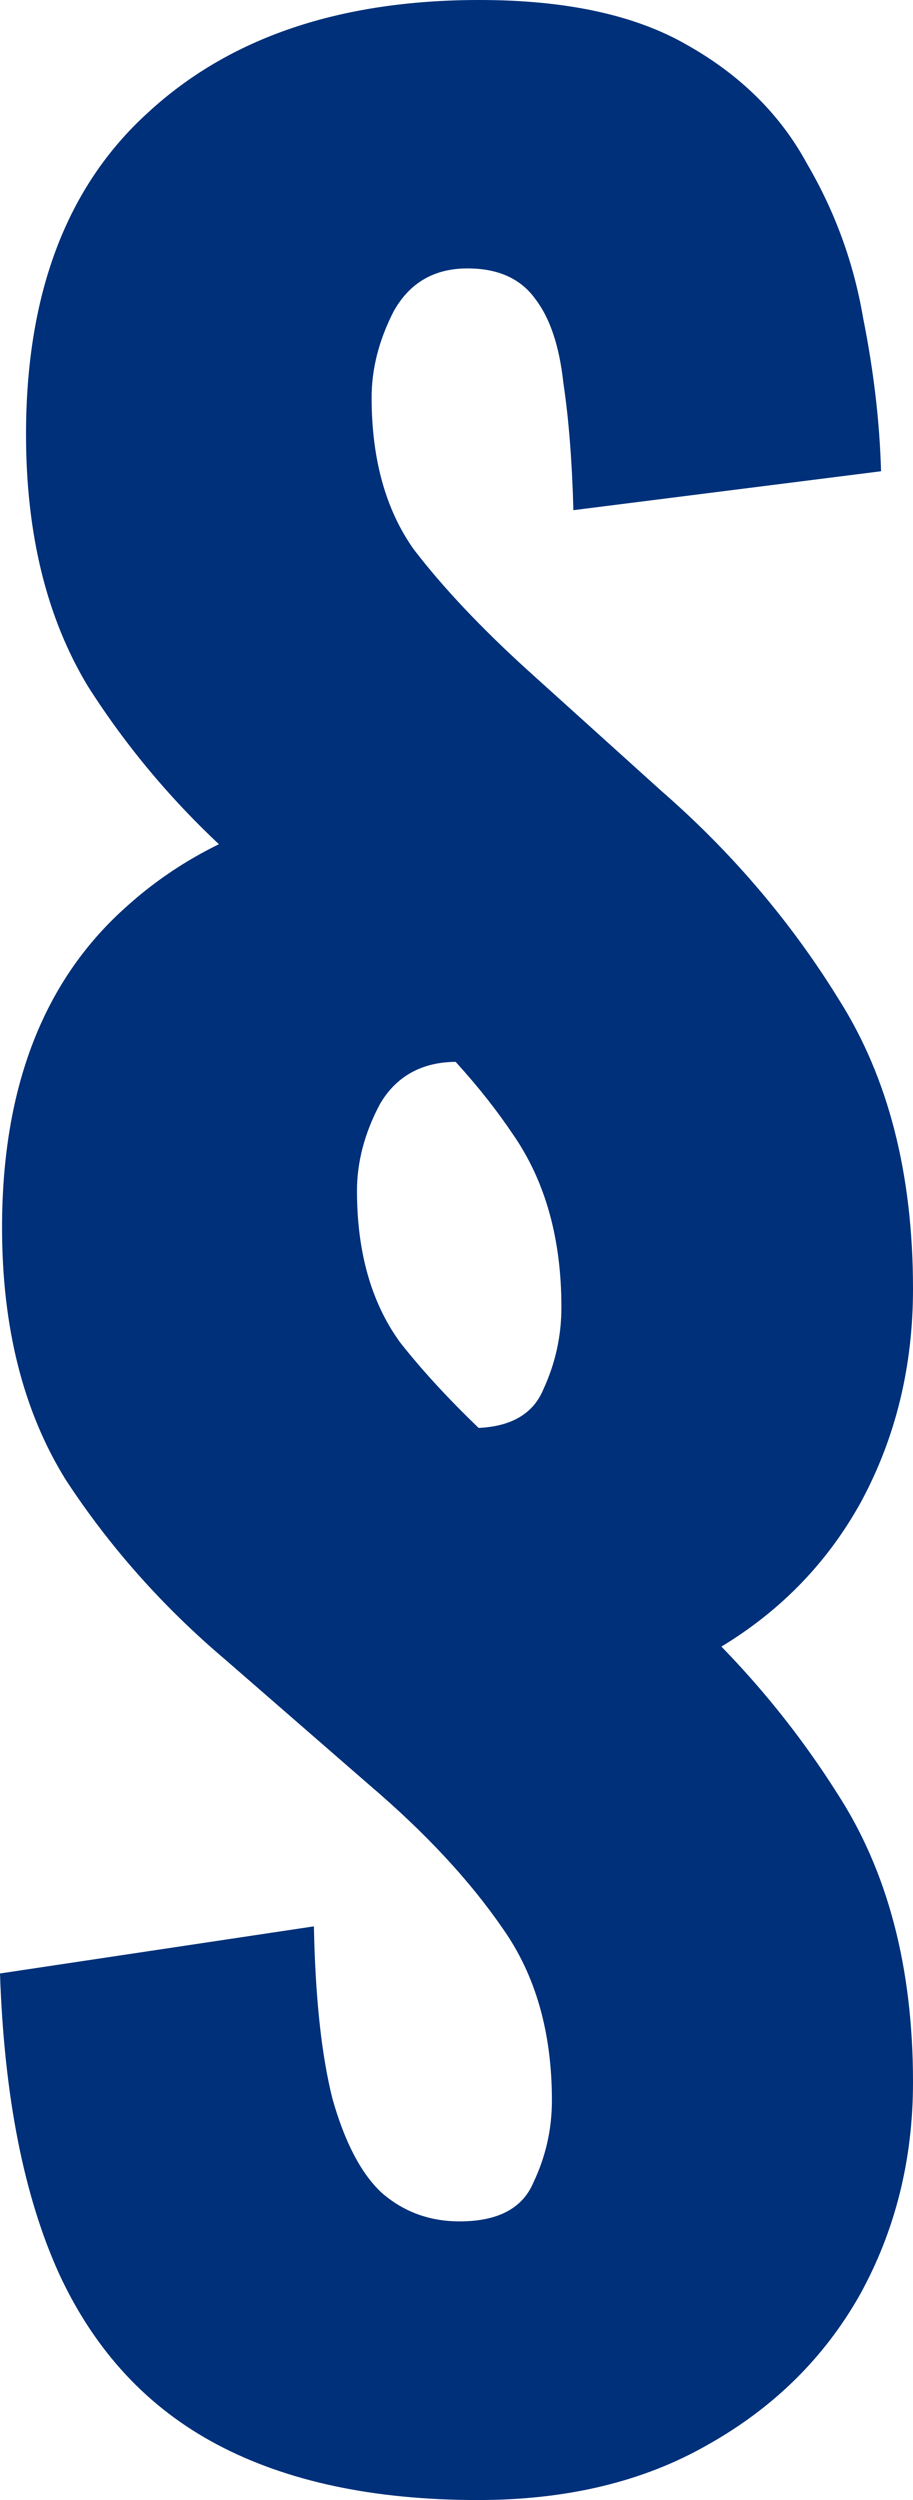
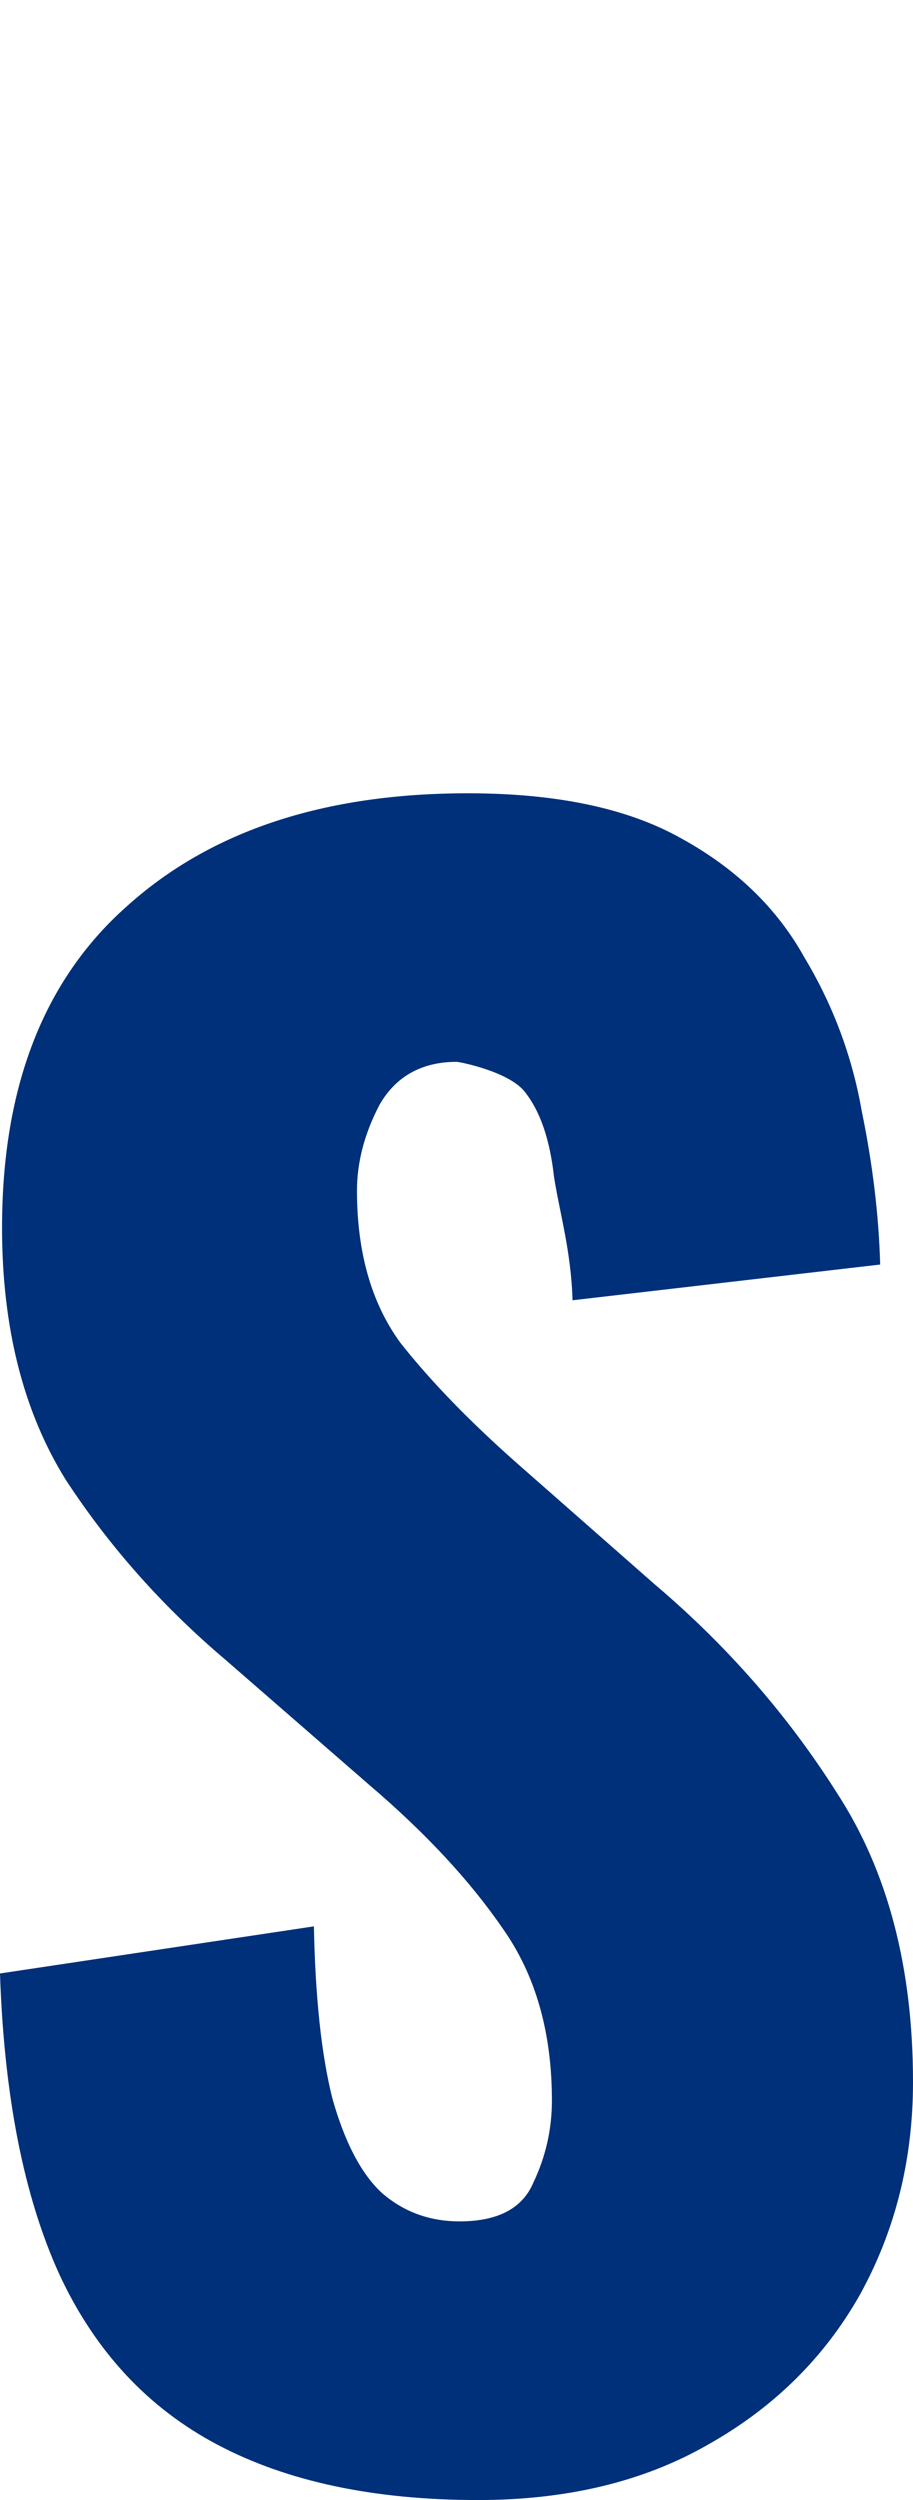
<svg xmlns="http://www.w3.org/2000/svg" width="38" height="104" viewBox="0 0 38 104" fill="none">
  <path d="M19.897 104C15.57 104 11.955 103.233 9.052 101.699C6.148 100.164 3.957 97.806 2.476 94.624C0.996 91.385 0.171 87.209 0 82.095L13.065 80.135C13.122 83.089 13.378 85.476 13.834 87.294C14.346 89.112 15.029 90.419 15.883 91.215C16.794 92.01 17.876 92.408 19.128 92.408C20.722 92.408 21.747 91.868 22.202 90.789C22.715 89.709 22.971 88.573 22.971 87.379C22.971 84.538 22.288 82.152 20.921 80.22C19.555 78.231 17.705 76.242 15.371 74.253L9.393 69.054C6.775 66.838 4.554 64.338 2.733 61.553C0.968 58.712 0.085 55.218 0.085 51.07C0.085 45.217 1.822 40.756 5.294 37.688C8.767 34.563 13.492 33 19.47 33C23.17 33 26.13 33.625 28.351 34.875C30.628 36.125 32.336 37.773 33.474 39.819C34.67 41.807 35.467 43.938 35.865 46.211C36.321 48.427 36.577 50.558 36.634 52.604L23.829 54.091C23.772 52.046 23.284 50.416 23.056 48.939C22.885 47.405 22.487 46.24 21.861 45.444C21.235 44.592 19.145 44.172 19 44.172C17.577 44.172 16.481 44.762 15.798 45.956C15.171 47.149 14.858 48.342 14.858 49.535C14.858 52.092 15.456 54.195 16.652 55.843C17.904 57.434 19.527 59.11 21.519 60.871L27.241 65.9C30.258 68.457 32.791 71.355 34.84 74.594C36.947 77.833 38 81.839 38 86.612C38 89.851 37.26 92.806 35.78 95.477C34.3 98.09 32.193 100.164 29.461 101.699C26.785 103.233 23.597 104 19.897 104Z" fill="#00307A" />
-   <path d="M20.373 71C16.16 71 12.64 70.233 9.813 68.699C6.987 67.165 4.852 64.806 3.411 61.624C1.97 58.385 1.166 54.209 1 49.095L13.721 47.135C13.777 50.089 14.026 52.476 14.47 54.294C14.969 56.112 15.634 57.419 16.465 58.215C17.352 59.01 18.405 59.408 19.625 59.408C21.177 59.408 22.174 58.868 22.618 57.789C23.117 56.709 23.366 55.573 23.366 54.379C23.366 51.538 22.701 49.152 21.371 47.22C20.04 45.231 18.239 43.242 15.966 41.253L10.146 36.054C7.596 33.838 5.434 31.338 3.661 28.553C1.942 25.712 1.083 22.218 1.083 18.07C1.083 12.217 2.774 7.756 6.155 4.688C9.536 1.563 14.137 0 19.957 0C23.56 0 26.443 0.625 28.605 1.875C30.822 3.125 32.485 4.773 33.593 6.819C34.757 8.808 35.533 10.938 35.921 13.211C36.365 15.427 36.614 17.558 36.67 19.604L23.865 21.223C23.81 19.178 23.671 17.416 23.449 15.939C23.283 14.405 22.895 13.24 22.285 12.444C21.676 11.592 20.733 11.166 19.458 11.166C18.073 11.166 17.047 11.762 16.382 12.956C15.772 14.149 15.467 15.342 15.467 16.535C15.467 19.092 16.049 21.195 17.213 22.843C18.433 24.434 20.013 26.11 21.953 27.872L27.524 32.9C30.461 35.457 32.928 38.355 34.924 41.594C36.974 44.833 38 48.839 38 53.612C38 56.851 37.279 59.806 35.838 62.477C34.397 65.09 32.346 67.165 29.685 68.699C27.08 70.233 23.976 71 20.373 71Z" fill="#00307A" />
</svg>